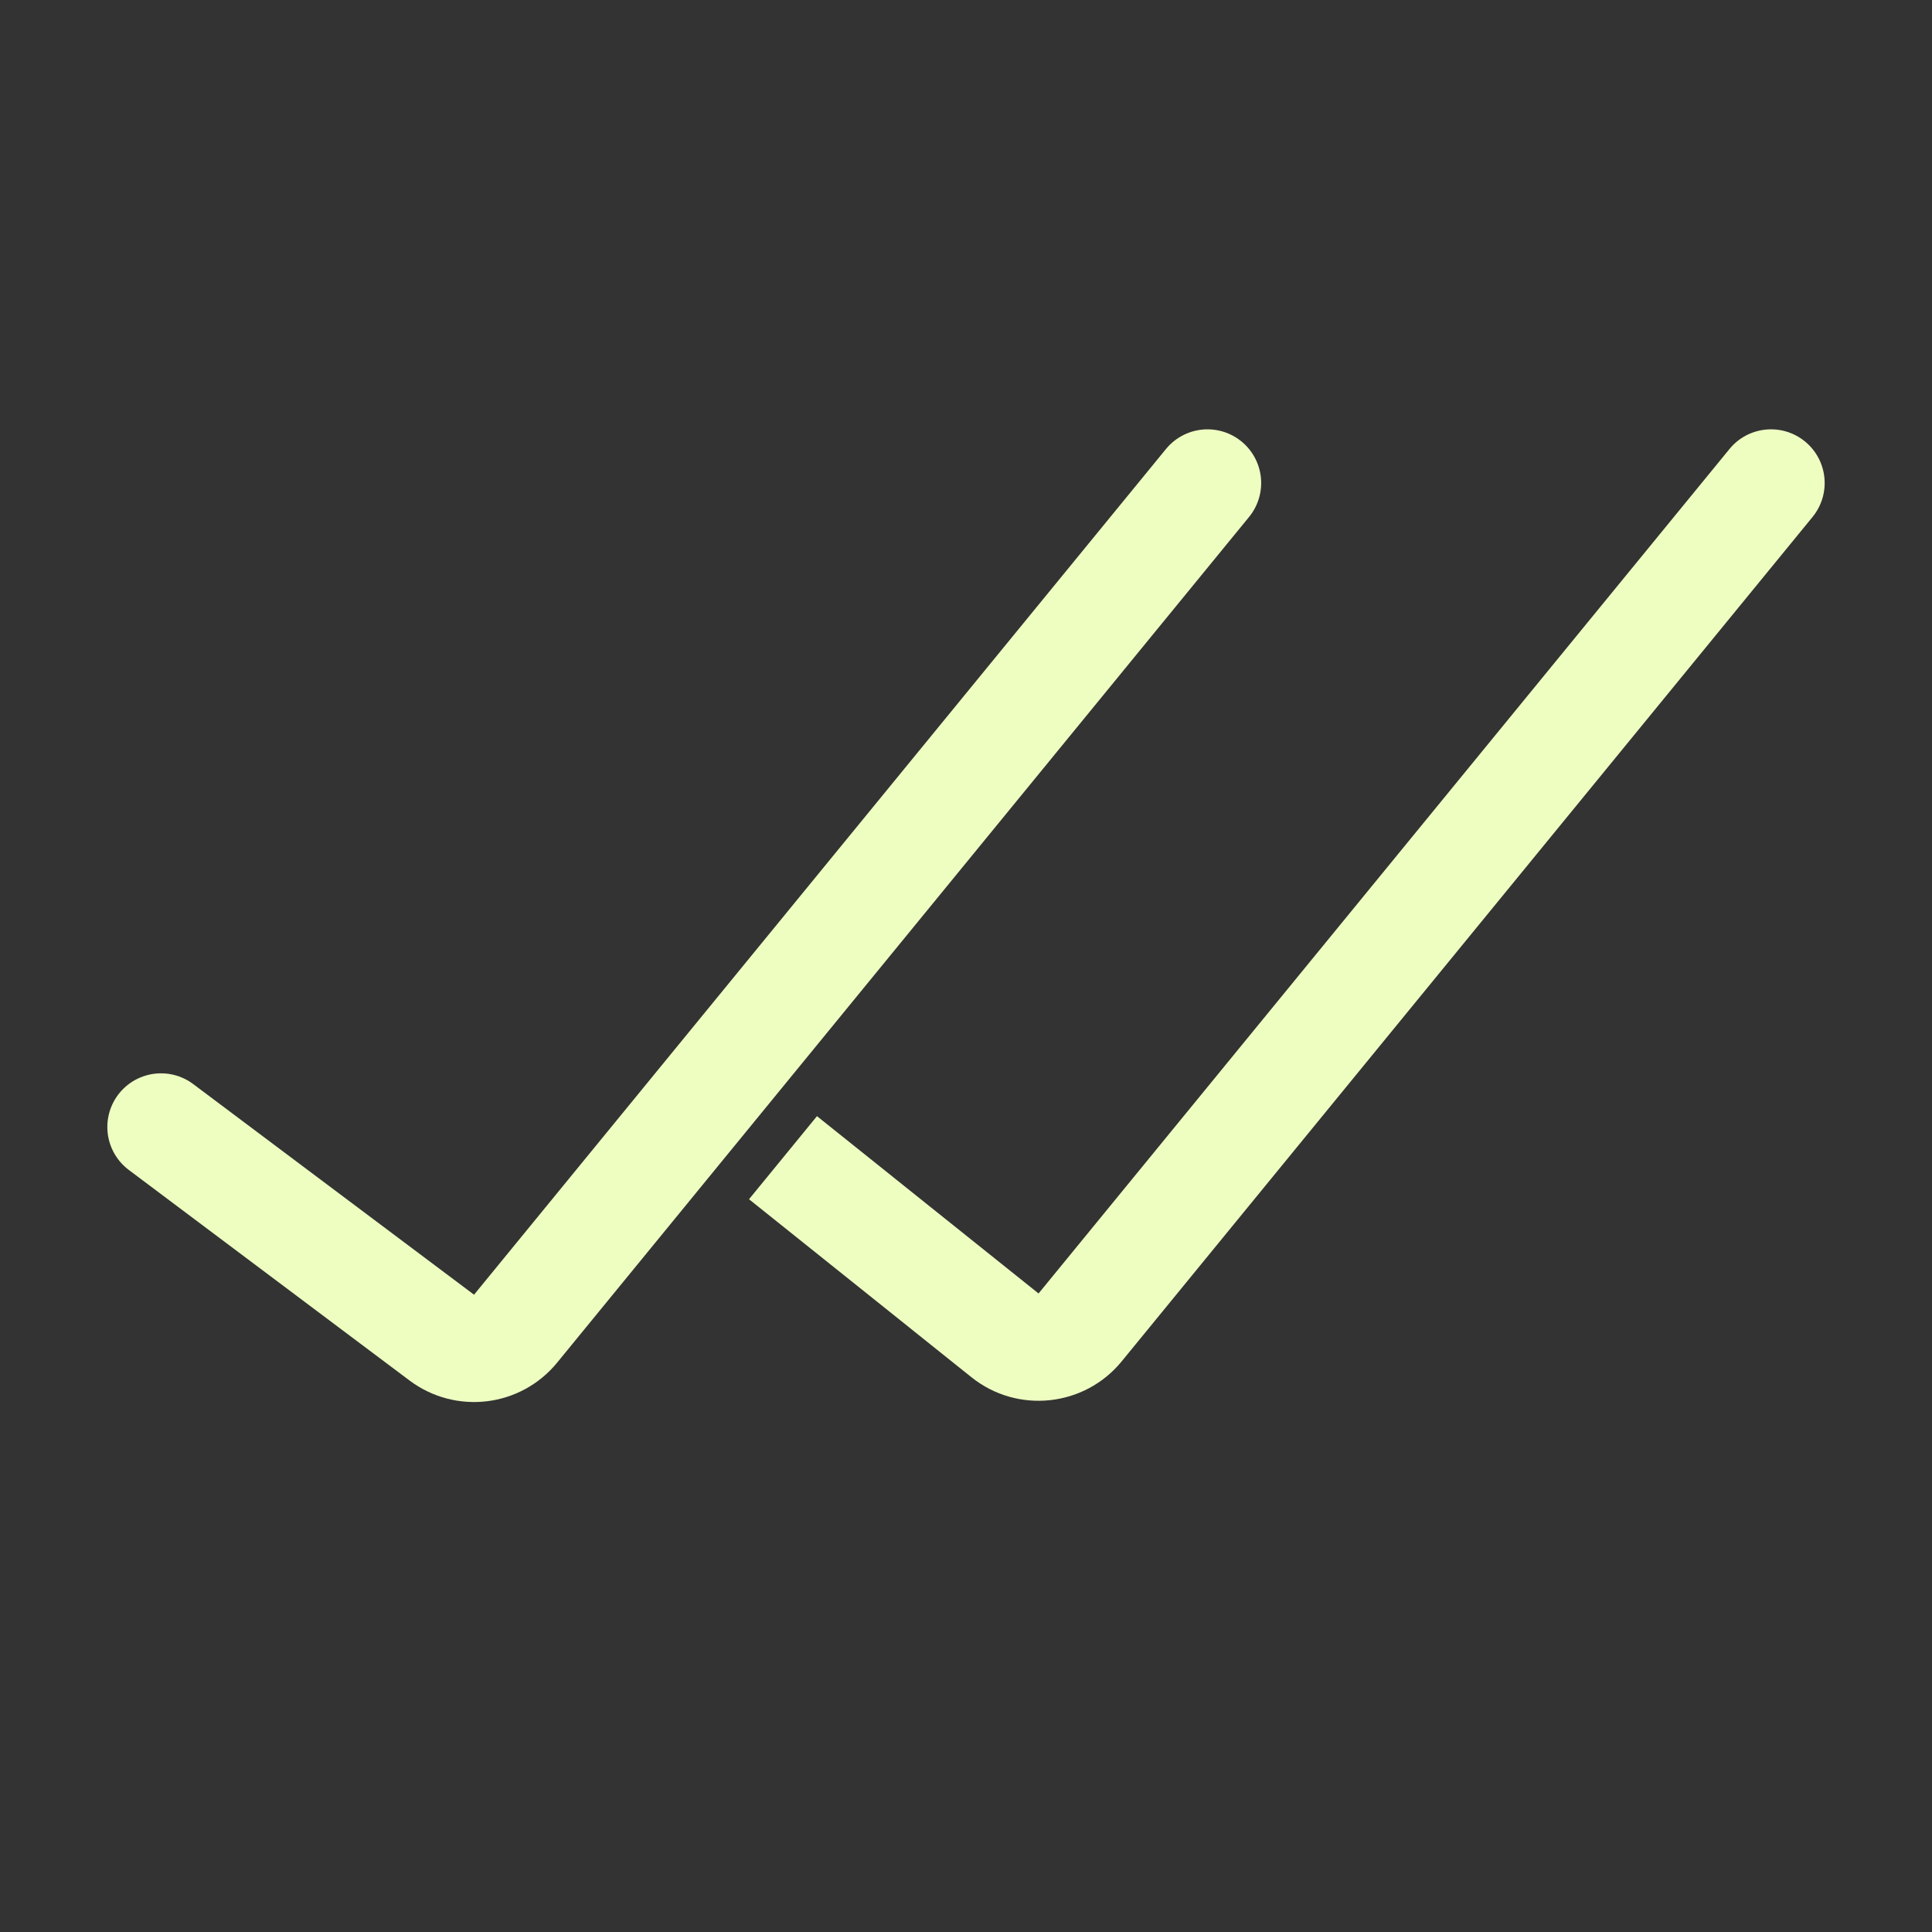
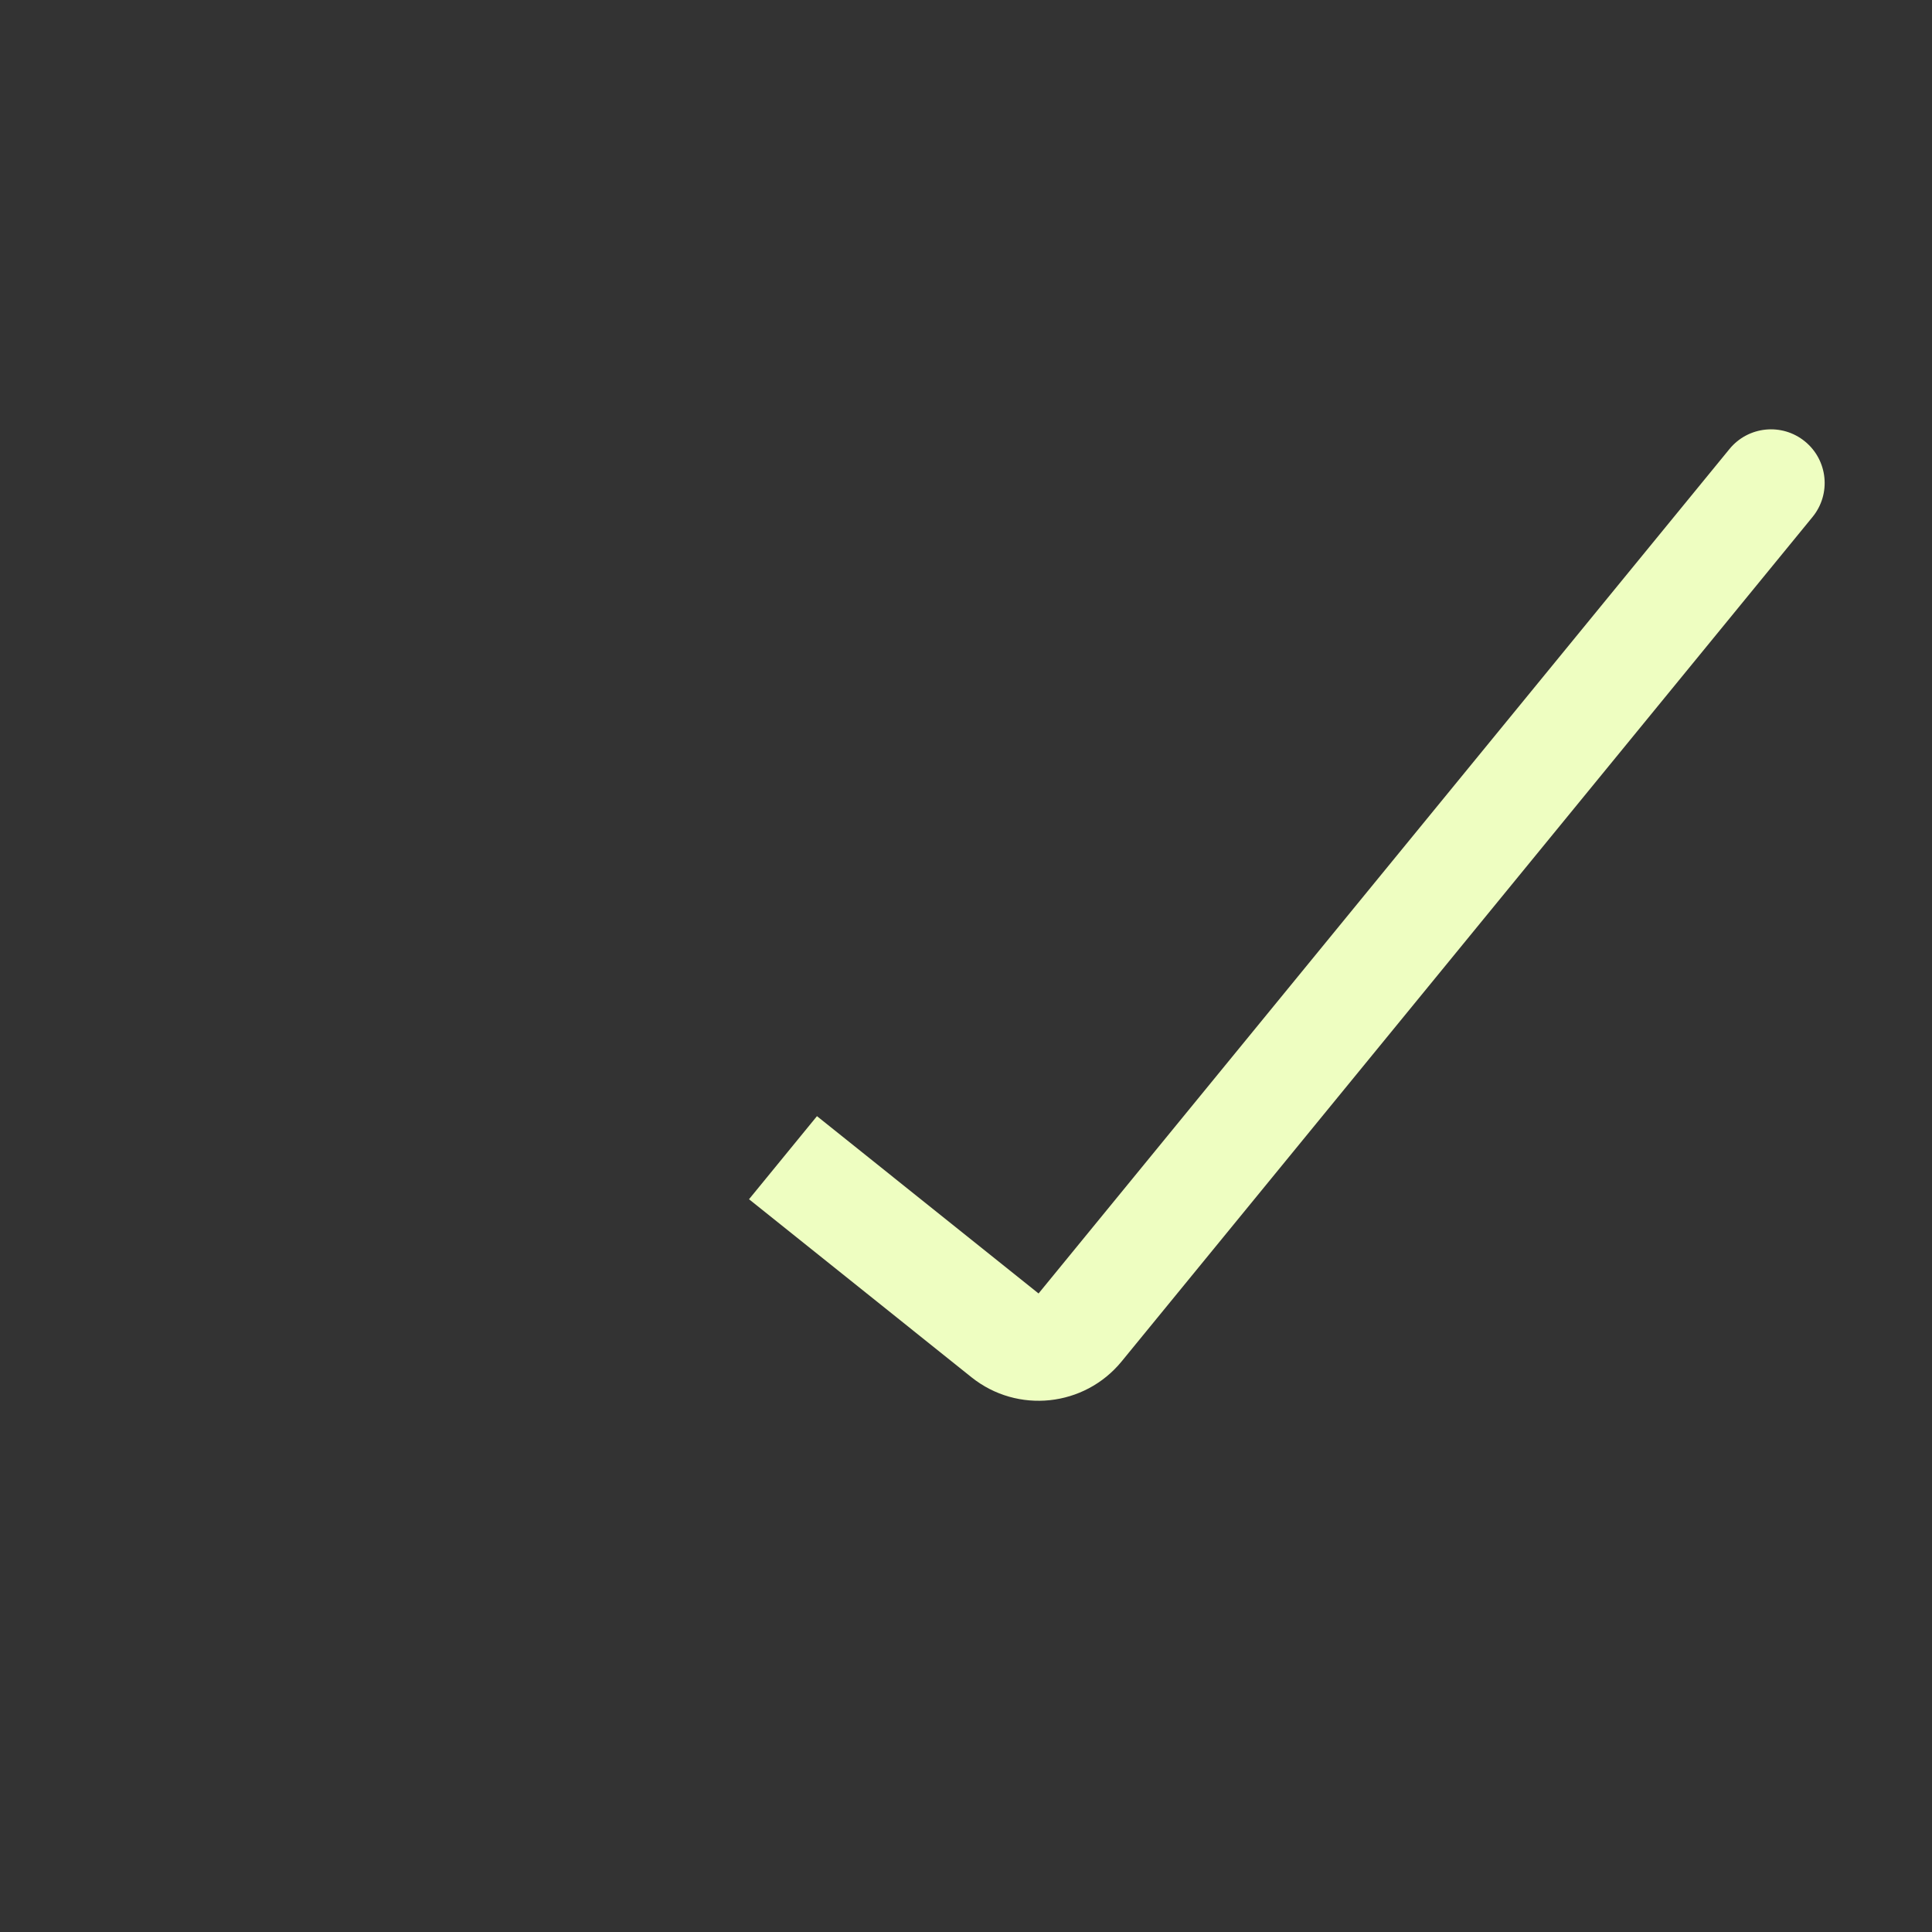
<svg xmlns="http://www.w3.org/2000/svg" width="36" height="36" viewBox="0 0 36 36" fill="none">
  <rect x="0" y="0" width="36" height="36" fill="#333333" stroke="none" />
-   <path d="M3 21L8.233 24.925C8.662 25.246 9.268 25.173 9.607 24.758L22.5 9" stroke="#EEFEC1" stroke-width="2" stroke-linecap="round" />
  <path d="M32.226 8.367C32.575 7.94 33.205 7.876 33.633 8.226C34.06 8.575 34.124 9.205 33.774 9.633L20.9 25.368C20.206 26.216 18.958 26.348 18.102 25.663L13.957 22.346L15.223 20.798L19.352 24.102L32.226 8.367Z" fill="#EEFEC1" />
</svg>